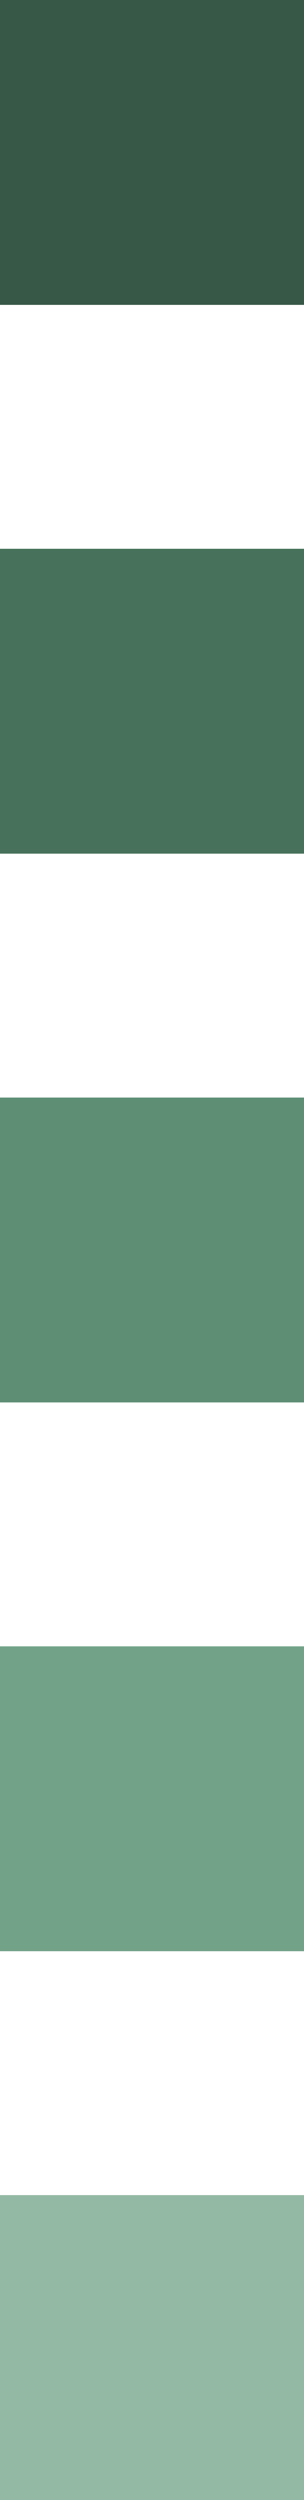
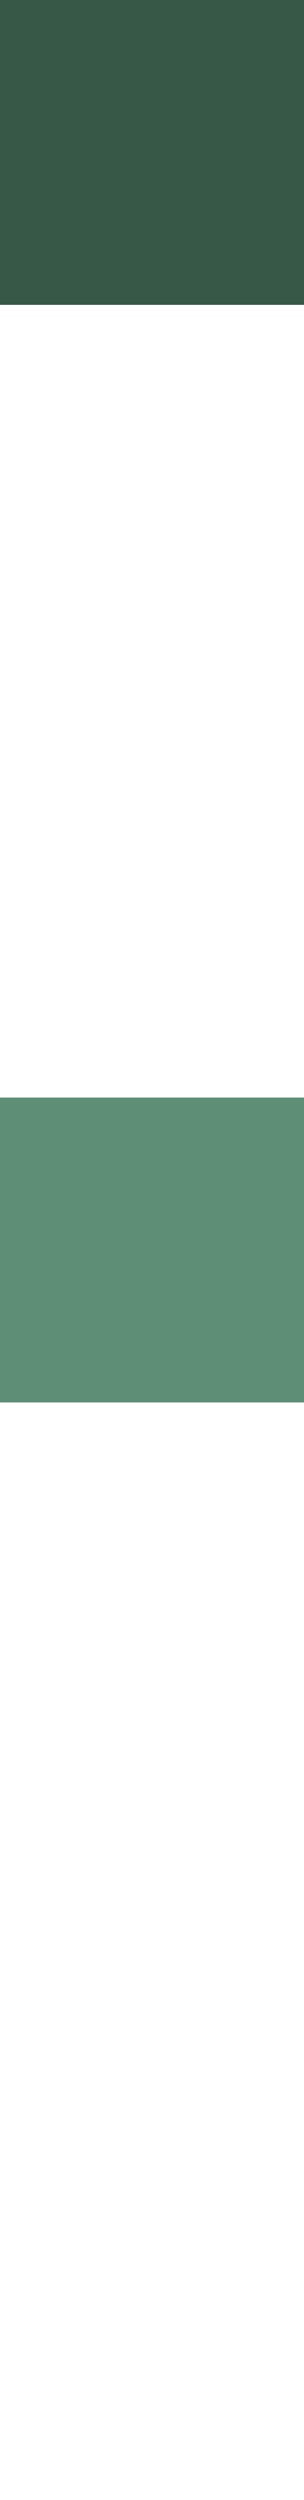
<svg xmlns="http://www.w3.org/2000/svg" width="5" height="41" viewBox="0 0 5 41" fill="none">
  <rect x="5" width="5" height="5" transform="rotate(90 5 0)" fill="#375846" />
-   <rect x="5" y="9" width="5" height="5" transform="rotate(90 5 9)" fill="#47715A" />
  <rect x="5" y="18" width="5" height="5" transform="rotate(90 5 18)" fill="#5E8F74" />
-   <rect x="5" y="27" width="5" height="5" transform="rotate(90 5 27)" fill="#72A388" />
-   <rect x="5" y="36" width="5" height="5" transform="rotate(90 5 36)" fill="#93B9A4" />
</svg>